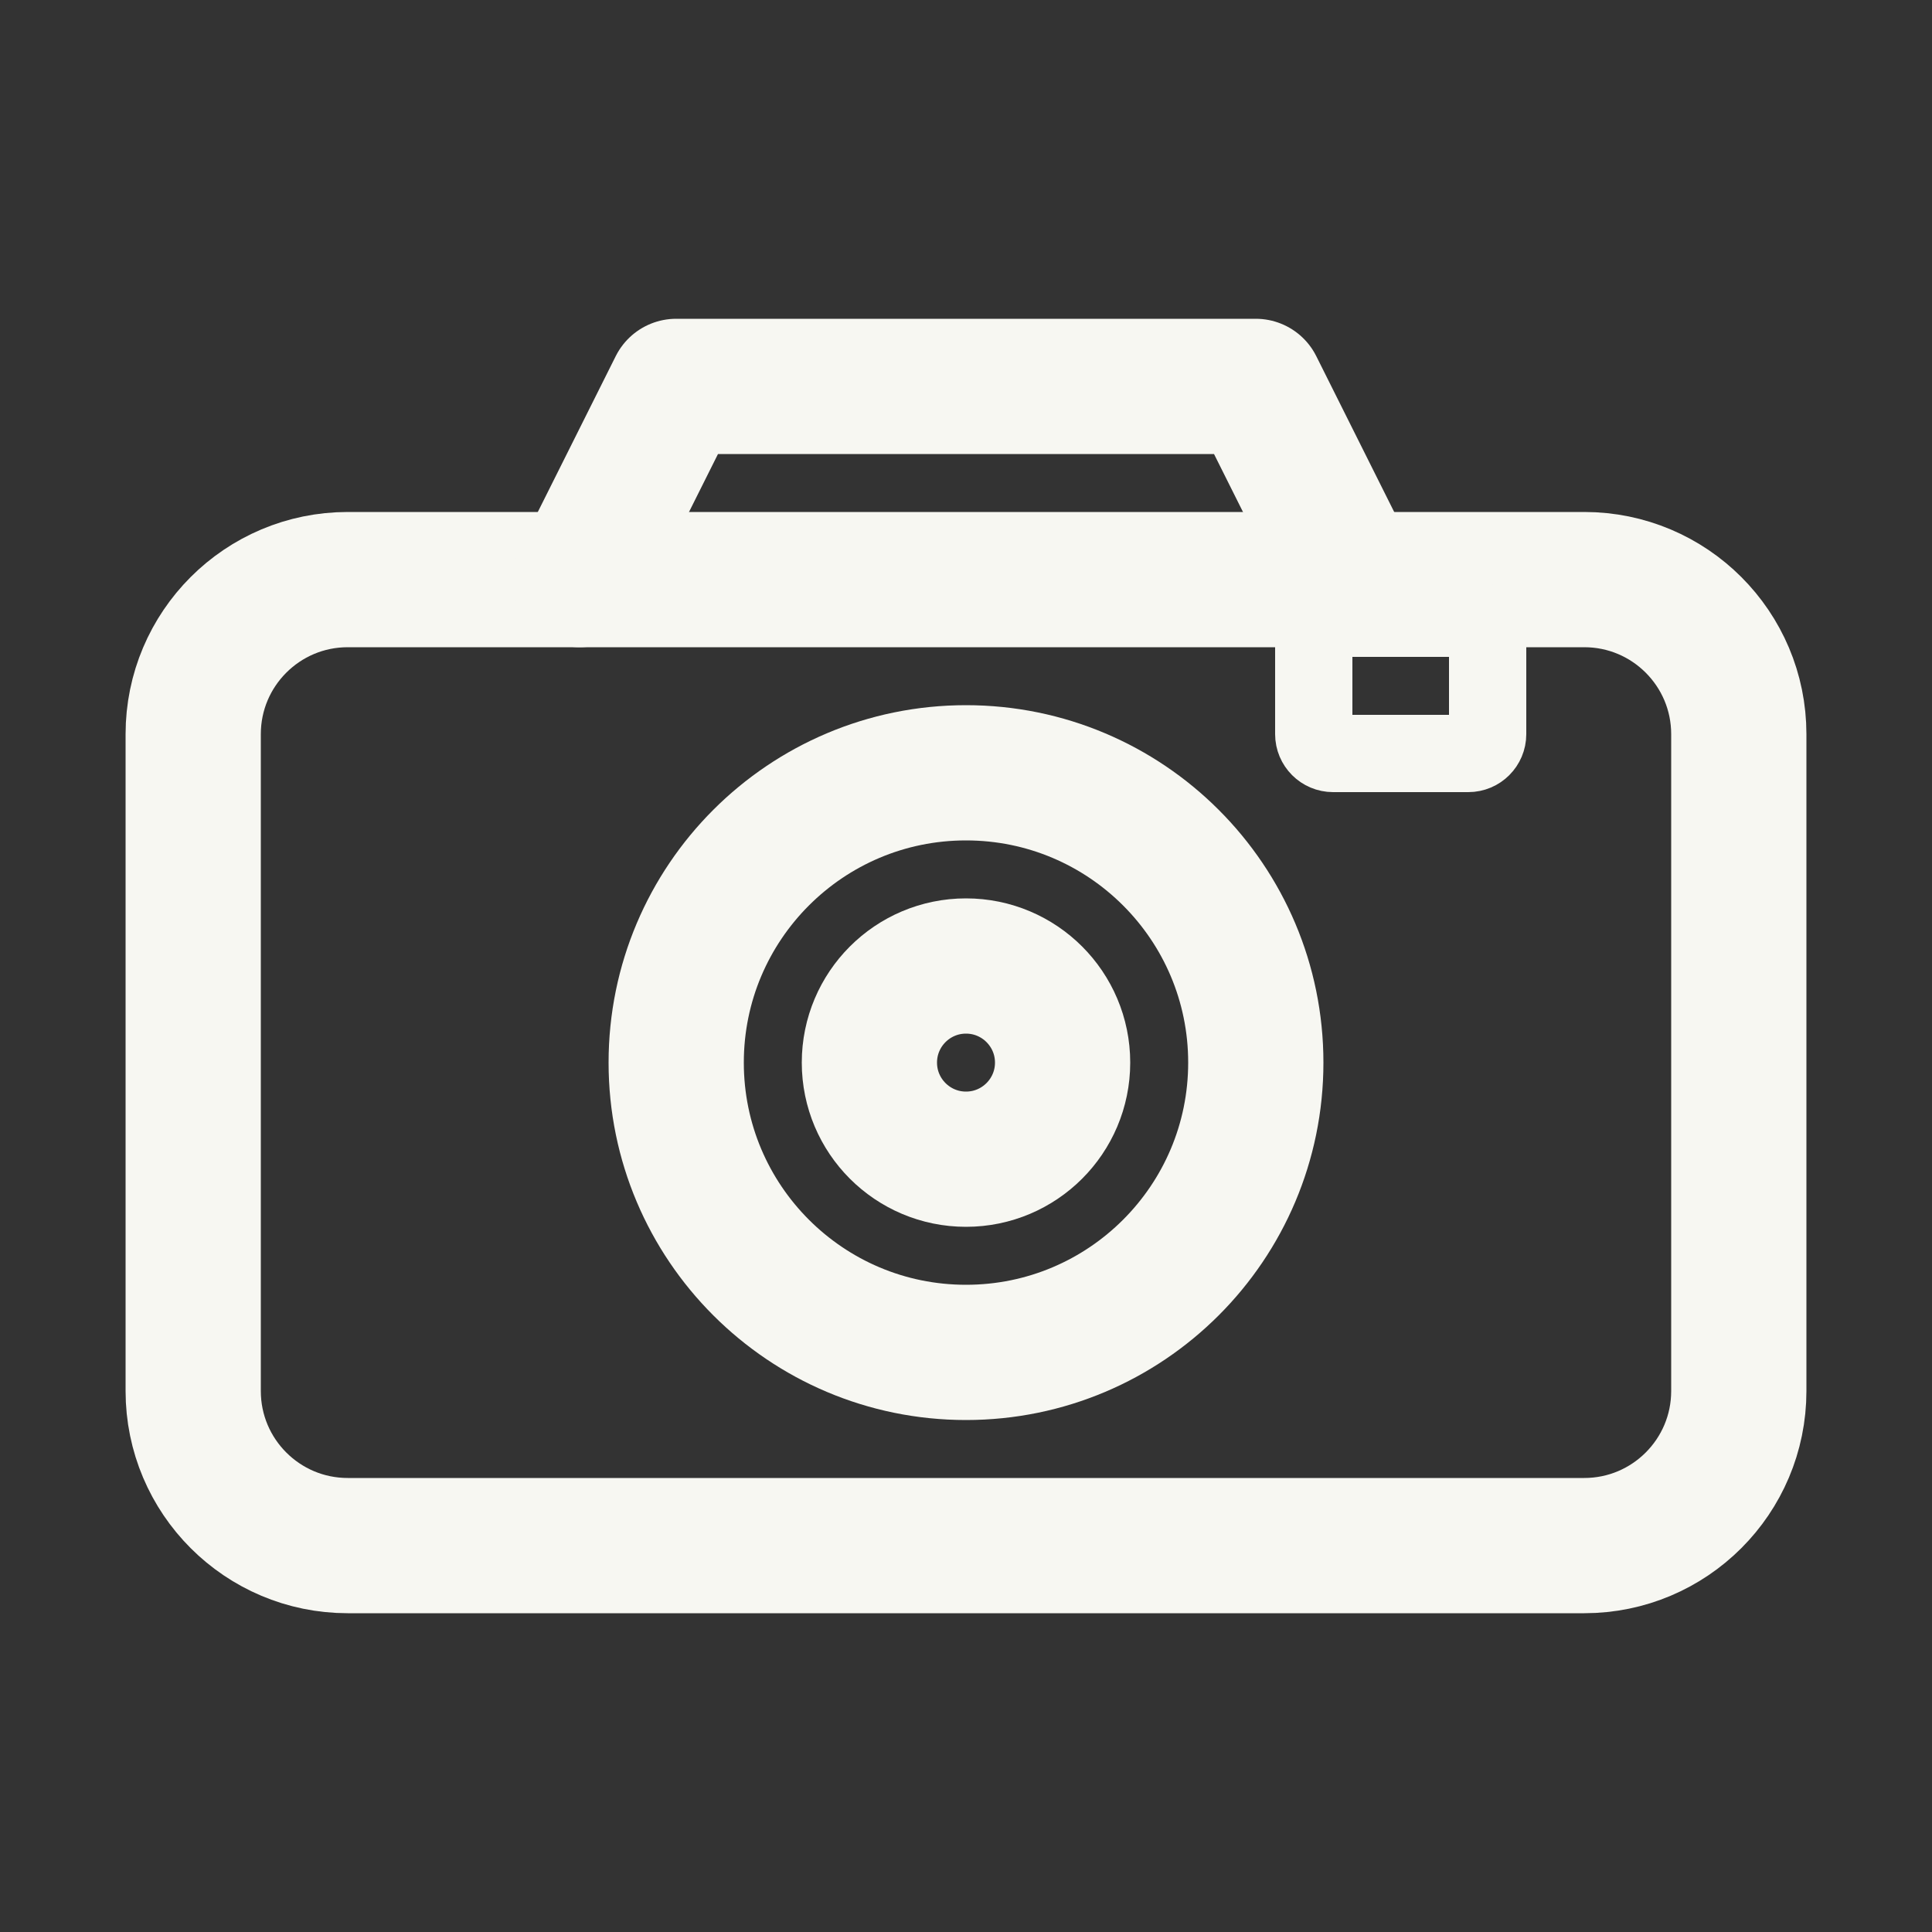
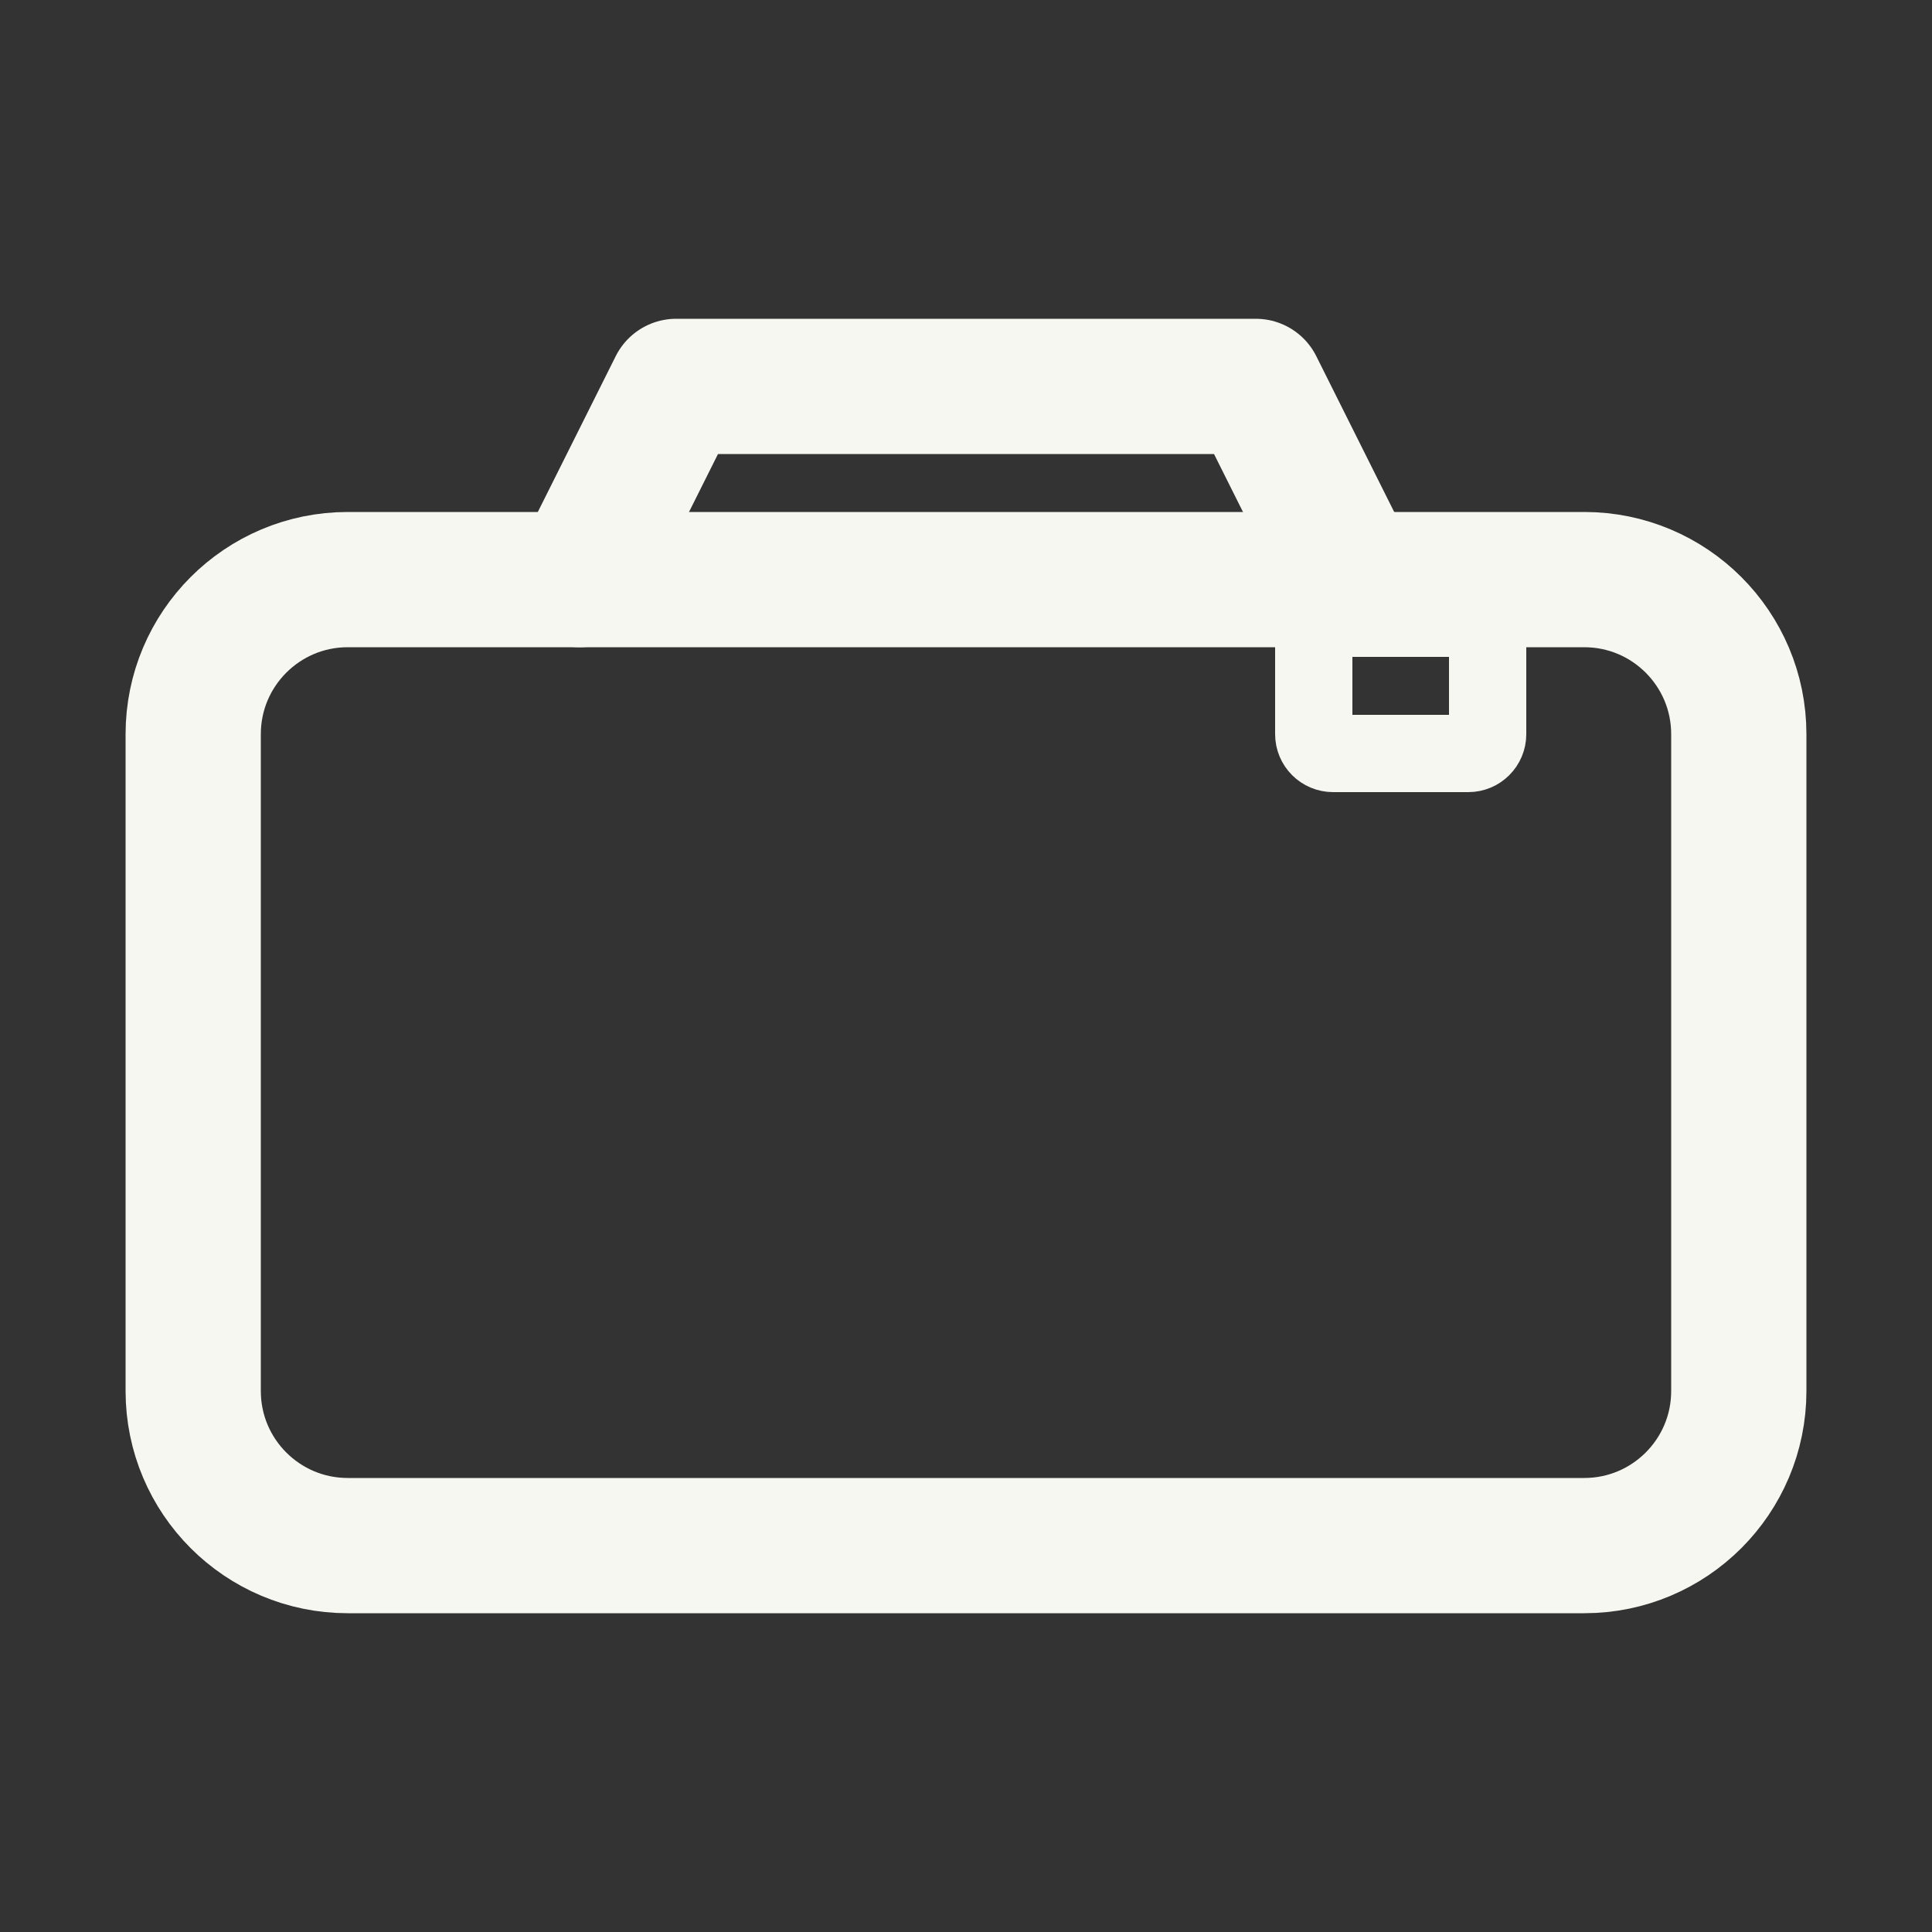
<svg xmlns="http://www.w3.org/2000/svg" viewBox="0 0 100.00 100.00" data-guides="{&quot;vertical&quot;:[],&quot;horizontal&quot;:[]}">
  <rect x="0" y="0" width="100.00" height="100.00" fill="#333333" stroke="none" />
  <defs />
  <path color="rgb(51, 51, 51)" stroke-linecap="round" stroke-linejoin="round" stroke-width="7" stroke="#f7f7f2" x="10" y="30" width="80" height="50" rx="8" ry="8" id="tSvg810a9e771c" title="Rectangle 4" fill="none" fill-opacity="1" stroke-opacity="1" d="M10 38C10 33.582 13.582 30 18 30H82C86.418 30 90 33.582 90 38V72C90 76.418 86.418 80 82 80H18C13.582 80 10 76.418 10 72Z" style="transform-origin: 50px 55px;" />
  <path fill="none" stroke="#f7f7f2" fill-opacity="1" stroke-width="7" stroke-opacity="1" color="rgb(51, 51, 51)" stroke-linecap="round" stroke-linejoin="round" id="tSvgf63fc6287" title="Path 16" d="M30 30C31.667 26.667 33.333 23.333 35 20C45 20 55 20 65 20C66.667 23.333 68.333 26.667 70 30" />
-   <path color="rgb(51, 51, 51)" stroke-linecap="round" stroke-linejoin="round" stroke-width="7" stroke="#f7f7f2" cx="50" cy="55" r="15" id="tSvg70cc3a8f84" title="Ellipse 7" fill="none" fill-opacity="1" stroke-opacity="1" d="M50 40C58.284 40 65 46.716 65 55C65 63.284 58.284 70 50 70C41.716 70 35 63.284 35 55C35 46.716 41.716 40 50 40Z" style="transform-origin: 50px 55px;" />
-   <path color="rgb(51, 51, 51)" stroke-linecap="round" stroke-linejoin="round" stroke-width="7" stroke="#f7f7f2" cx="50" cy="55" r="5" id="tSvg49090b275c" title="Ellipse 8" fill="none" fill-opacity="1" stroke-opacity="1" d="M50 50C52.761 50 55 52.239 55 55C55 57.761 52.761 60 50 60C47.239 60 45 57.761 45 55C45 52.239 47.239 50 50 50Z" style="transform-origin: 50px 55px;" />
  <path color="rgb(51, 51, 51)" stroke-linecap="round" stroke-linejoin="round" stroke-width="4" stroke="#f7f7f2" x="70" y="32" width="7" height="5" rx="1" ry="1" id="tSvg9dce31f44e" title="Rectangle 5" fill="none" fill-opacity="1" stroke-opacity="1" d="M68 33C68 32.448 68.448 32 69 32H76C76.552 32 77 32.448 77 33V38C77 38.552 76.552 39 76 39H69C68.448 39 68 38.552 68 38Z" style="transform-origin: 72.5px 35.5px;" />
</svg>